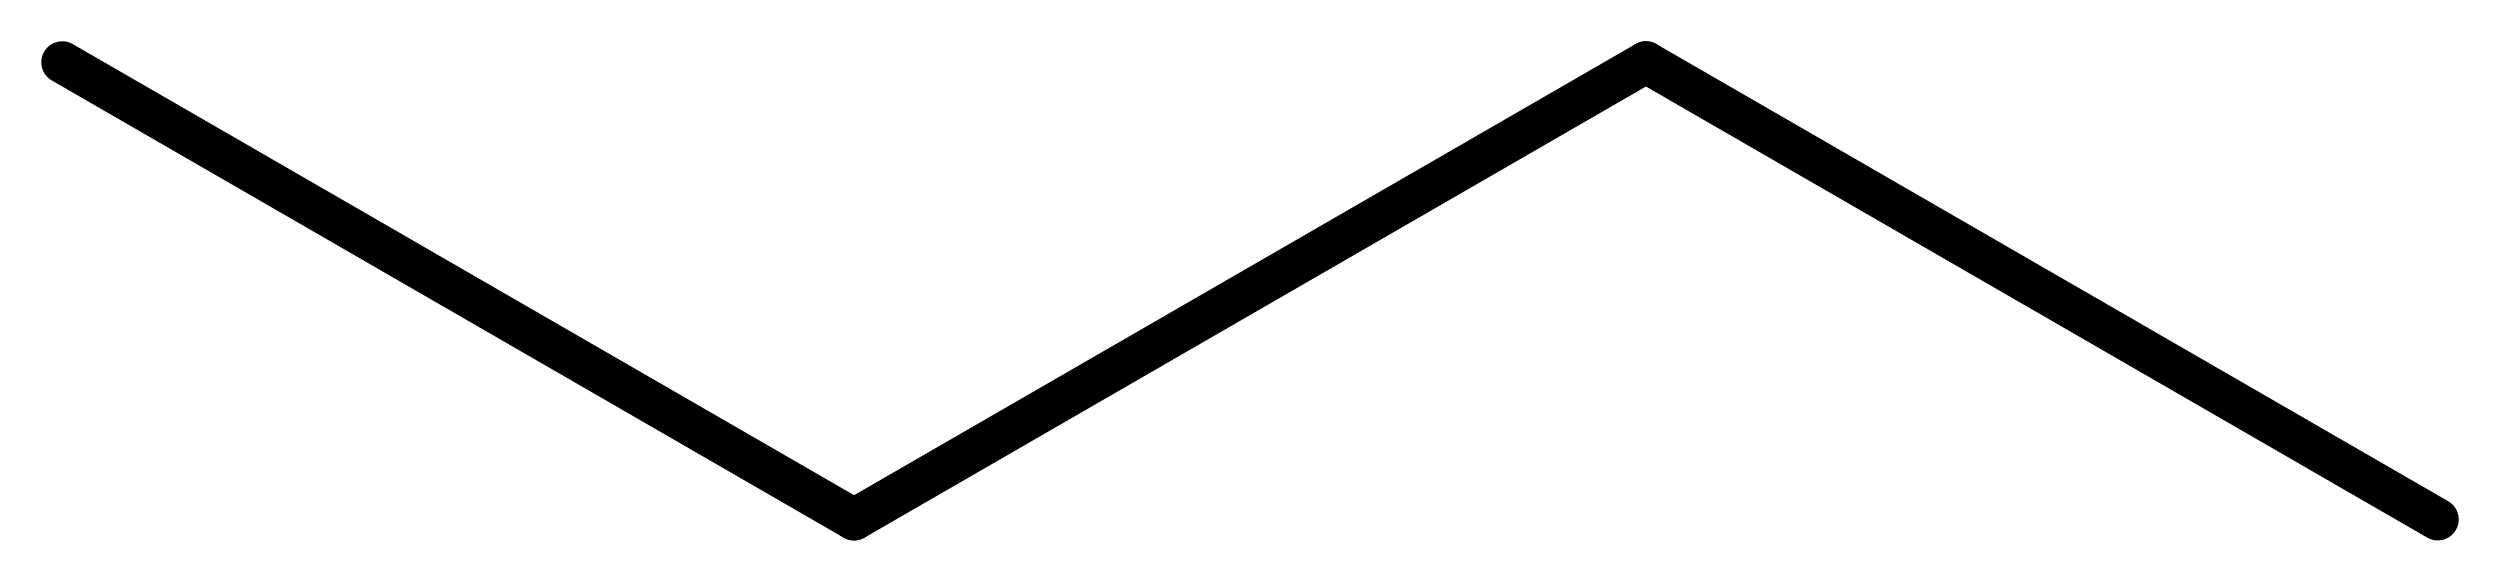
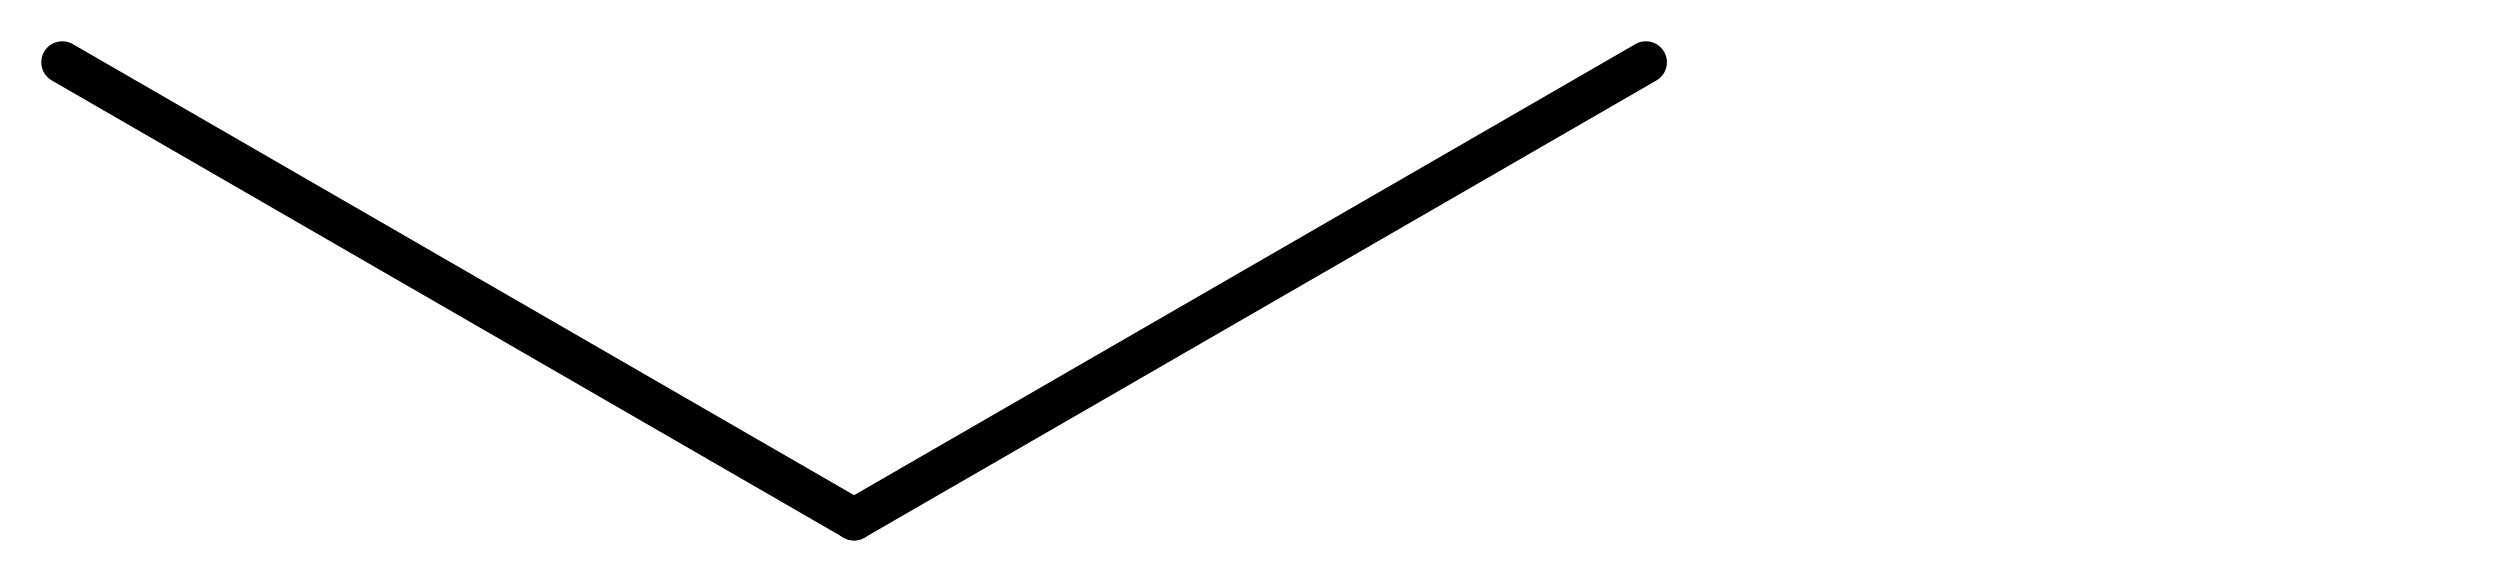
<svg xmlns="http://www.w3.org/2000/svg" height="9.696mm" version="1.2" viewBox="0 0 41.671 9.696" width="41.671mm">
  <desc>Generated by the Chemistry Development Kit (http://github.com/cdk)</desc>
  <g stroke="#000000" stroke-linecap="round" stroke-linejoin="round" stroke-width=".7">
    <rect fill="#FFFFFF" height="10.0" stroke="none" width="42.0" x=".0" y=".0" />
    <g class="mol" id="mol1">
      <line class="bond" id="mol1bnd1" x1="1.038" x2="14.236" y1="1.038" y2="8.658" />
      <line class="bond" id="mol1bnd2" x1="14.236" x2="27.435" y1="8.658" y2="1.038" />
-       <line class="bond" id="mol1bnd3" x1="27.435" x2="40.633" y1="1.038" y2="8.658" />
    </g>
  </g>
</svg>